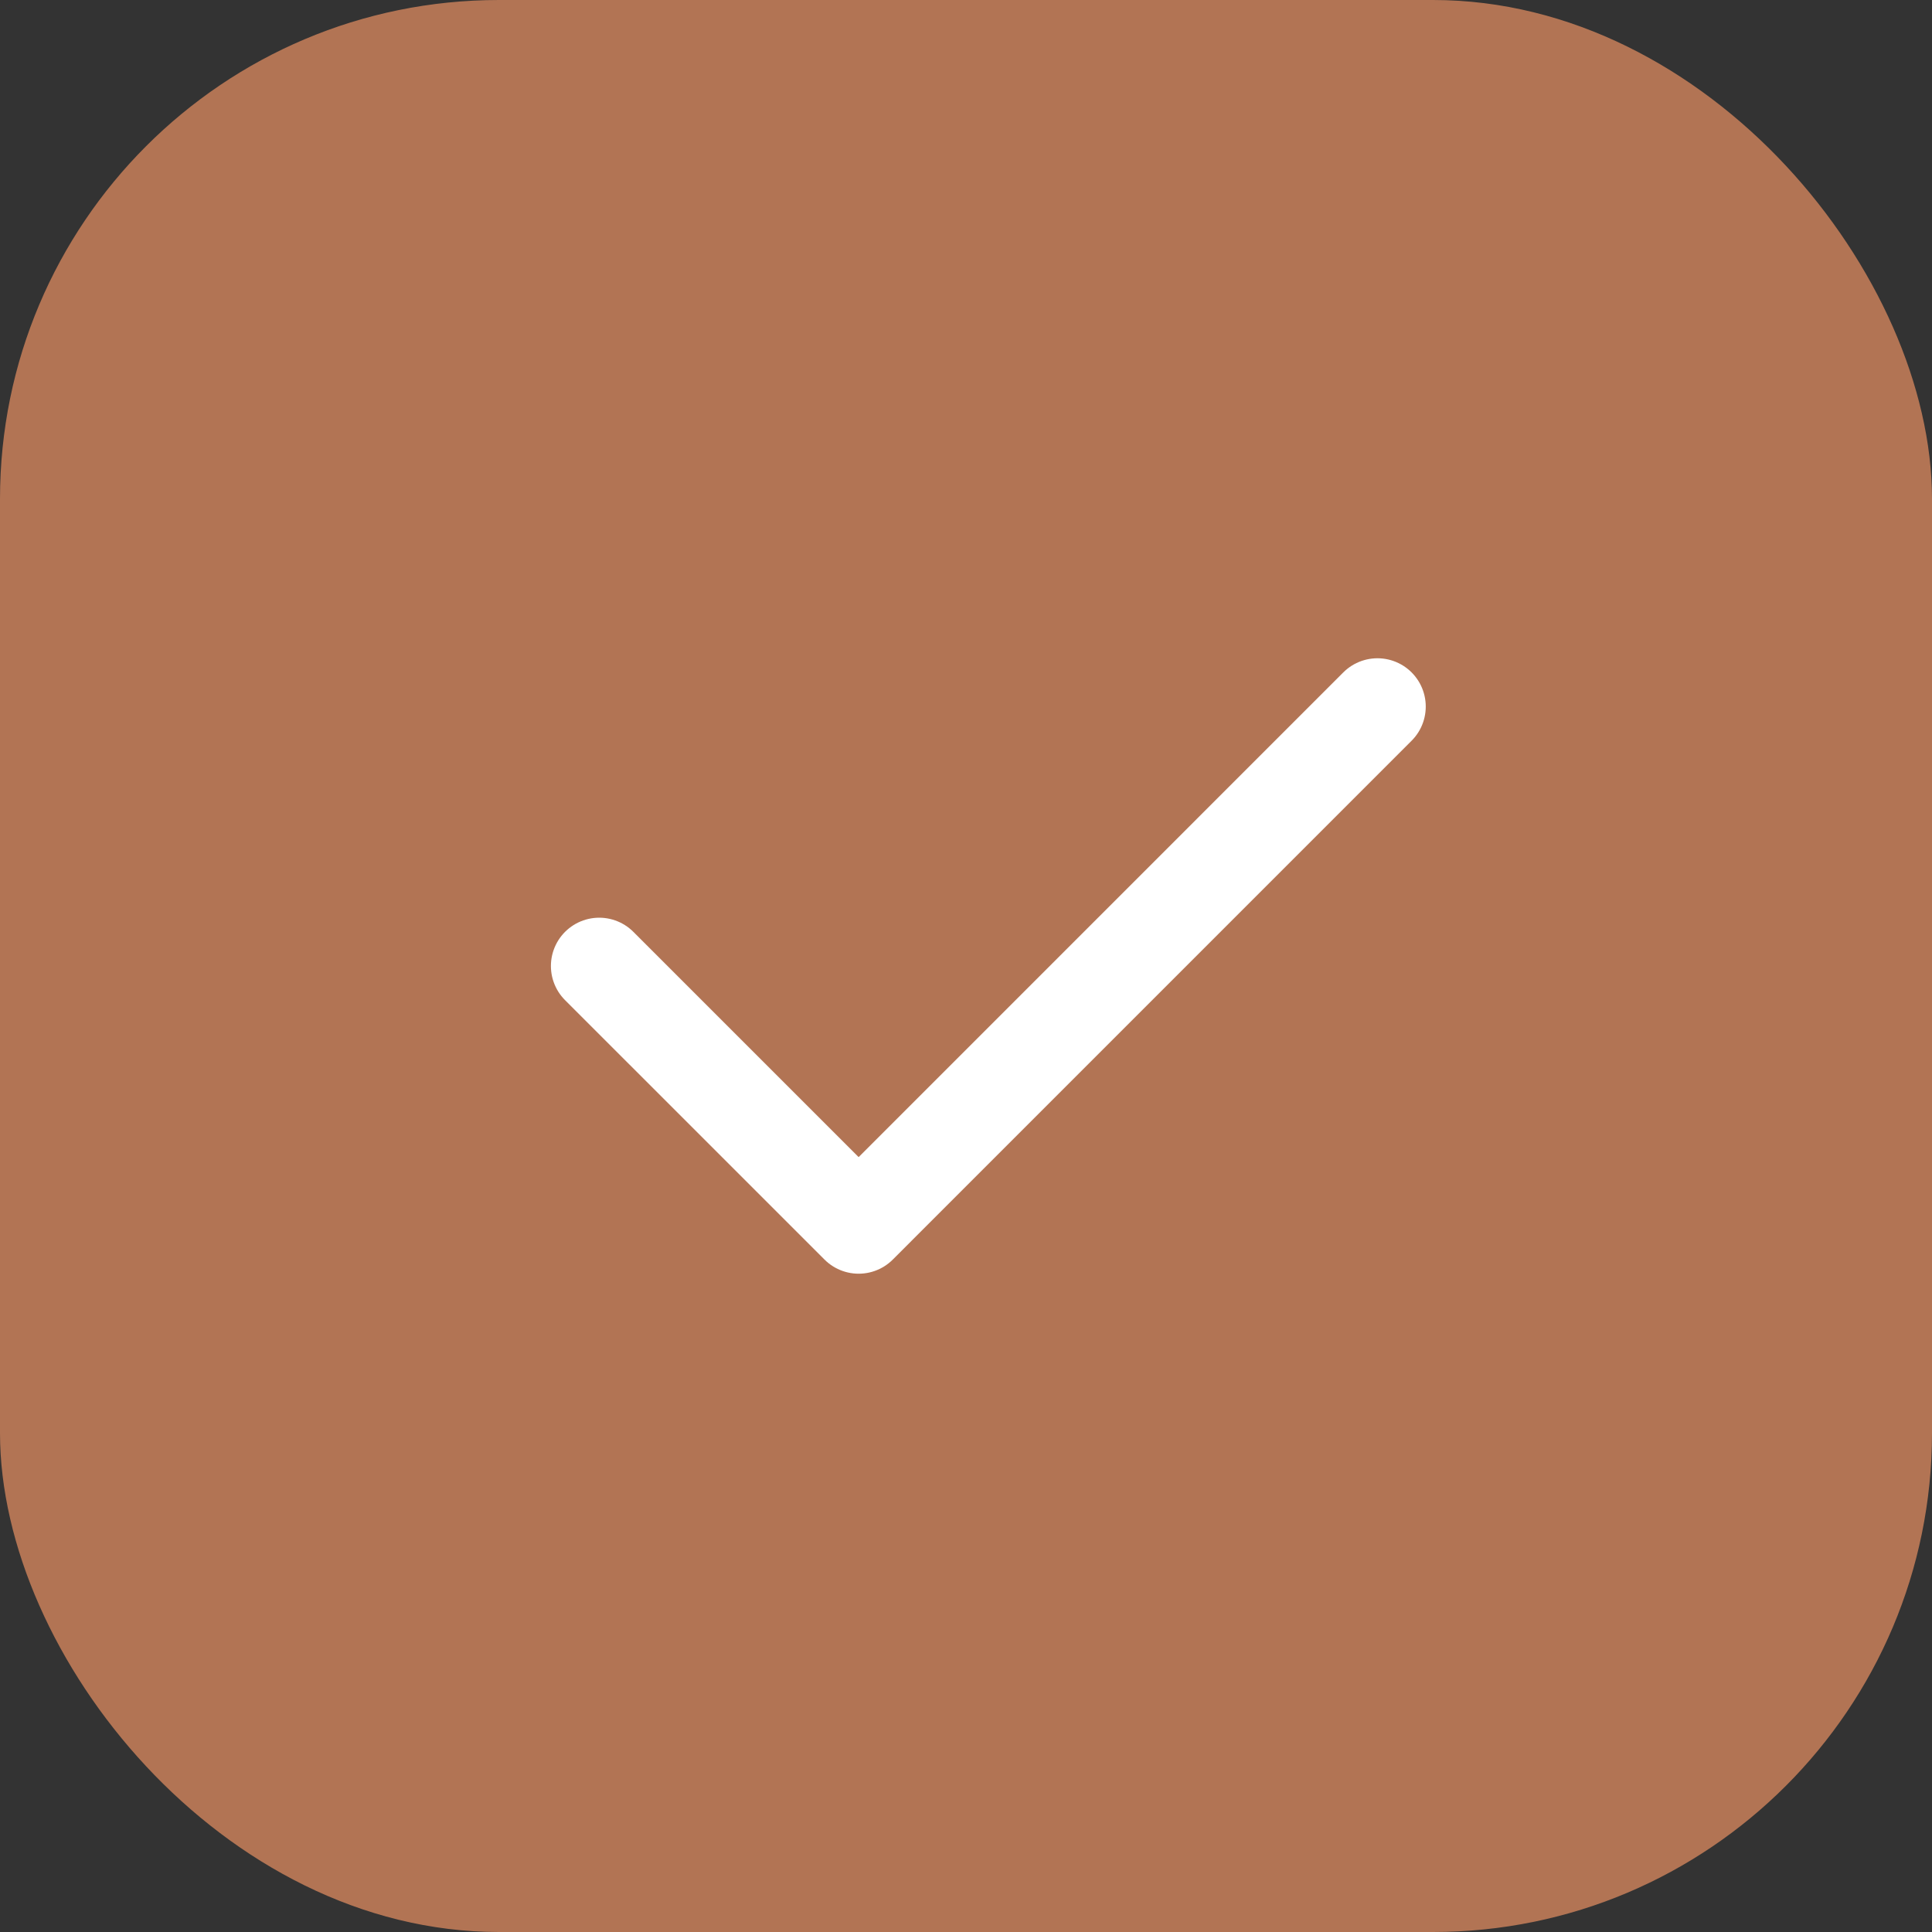
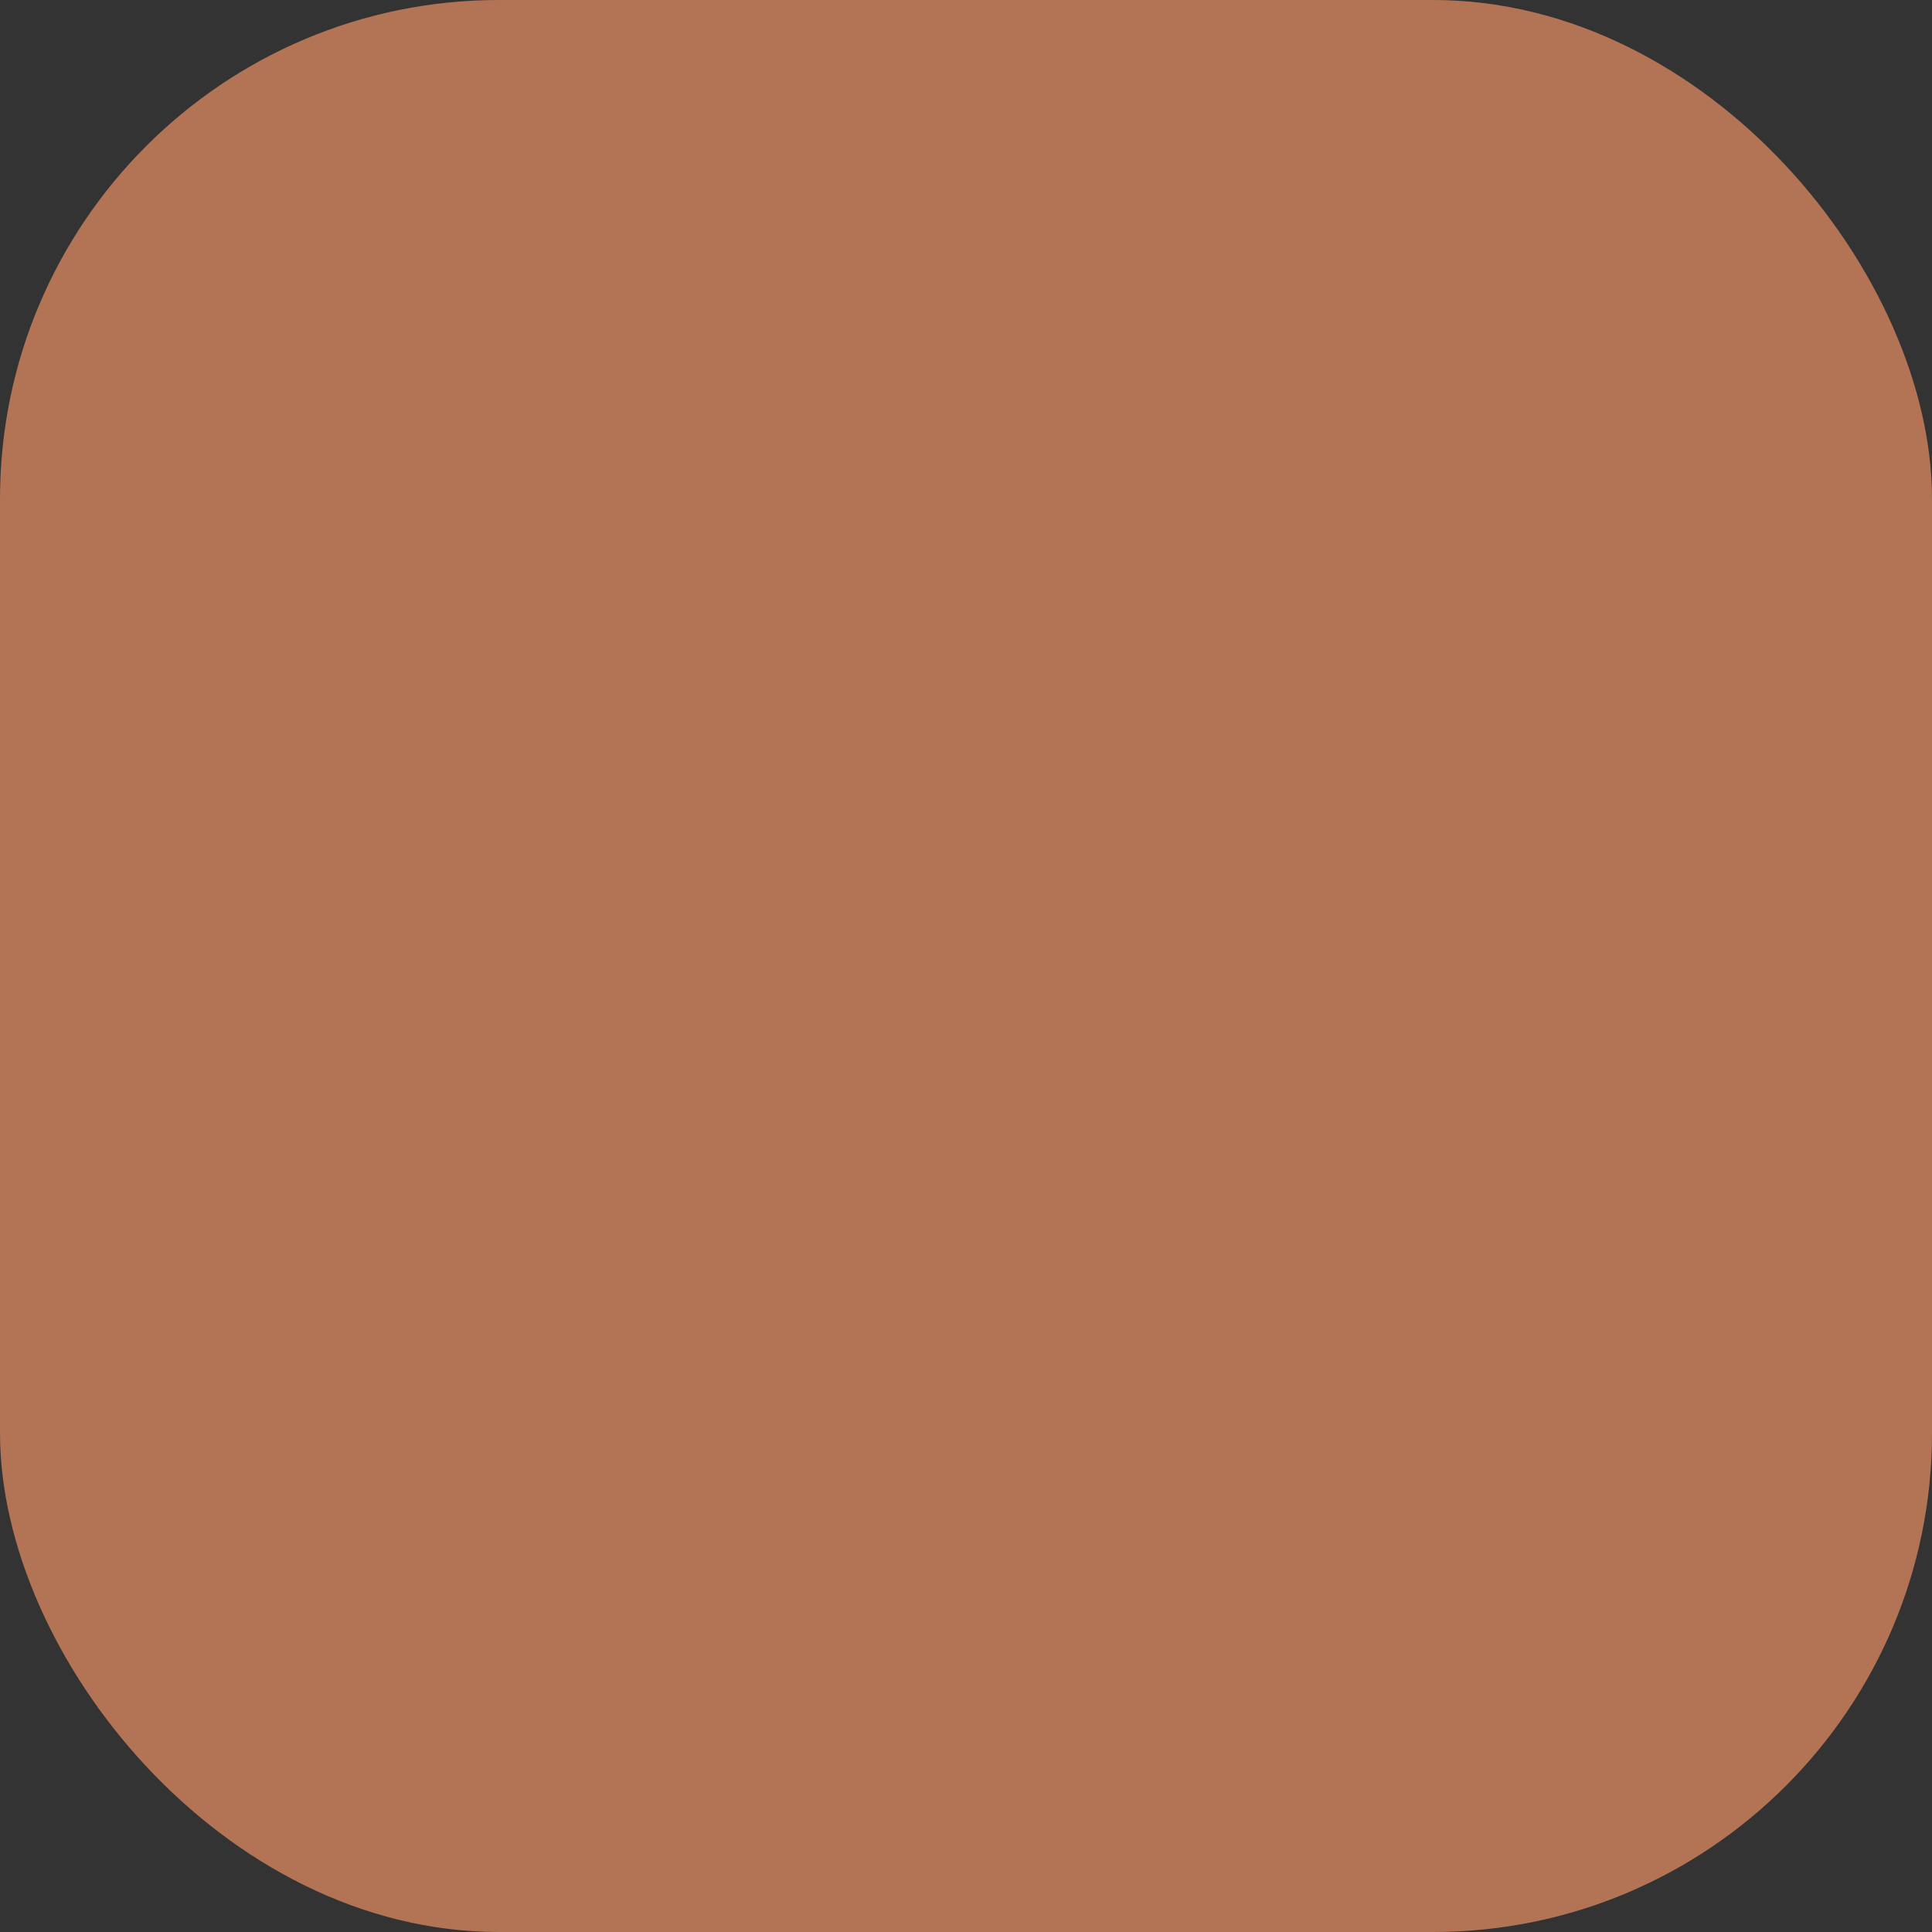
<svg xmlns="http://www.w3.org/2000/svg" width="60" height="60" viewBox="0 0 60 60" fill="none">
  <rect x="0" y="0" width="60" height="60" fill="#333333" stroke="none" />
  <rect width="60" height="60" rx="15.495" fill="#B27454" />
-   <path d="M18.609 30L26.666 38.056L42.778 21.943" stroke="white" stroke-width="3" stroke-linecap="round" stroke-linejoin="round" />
</svg>